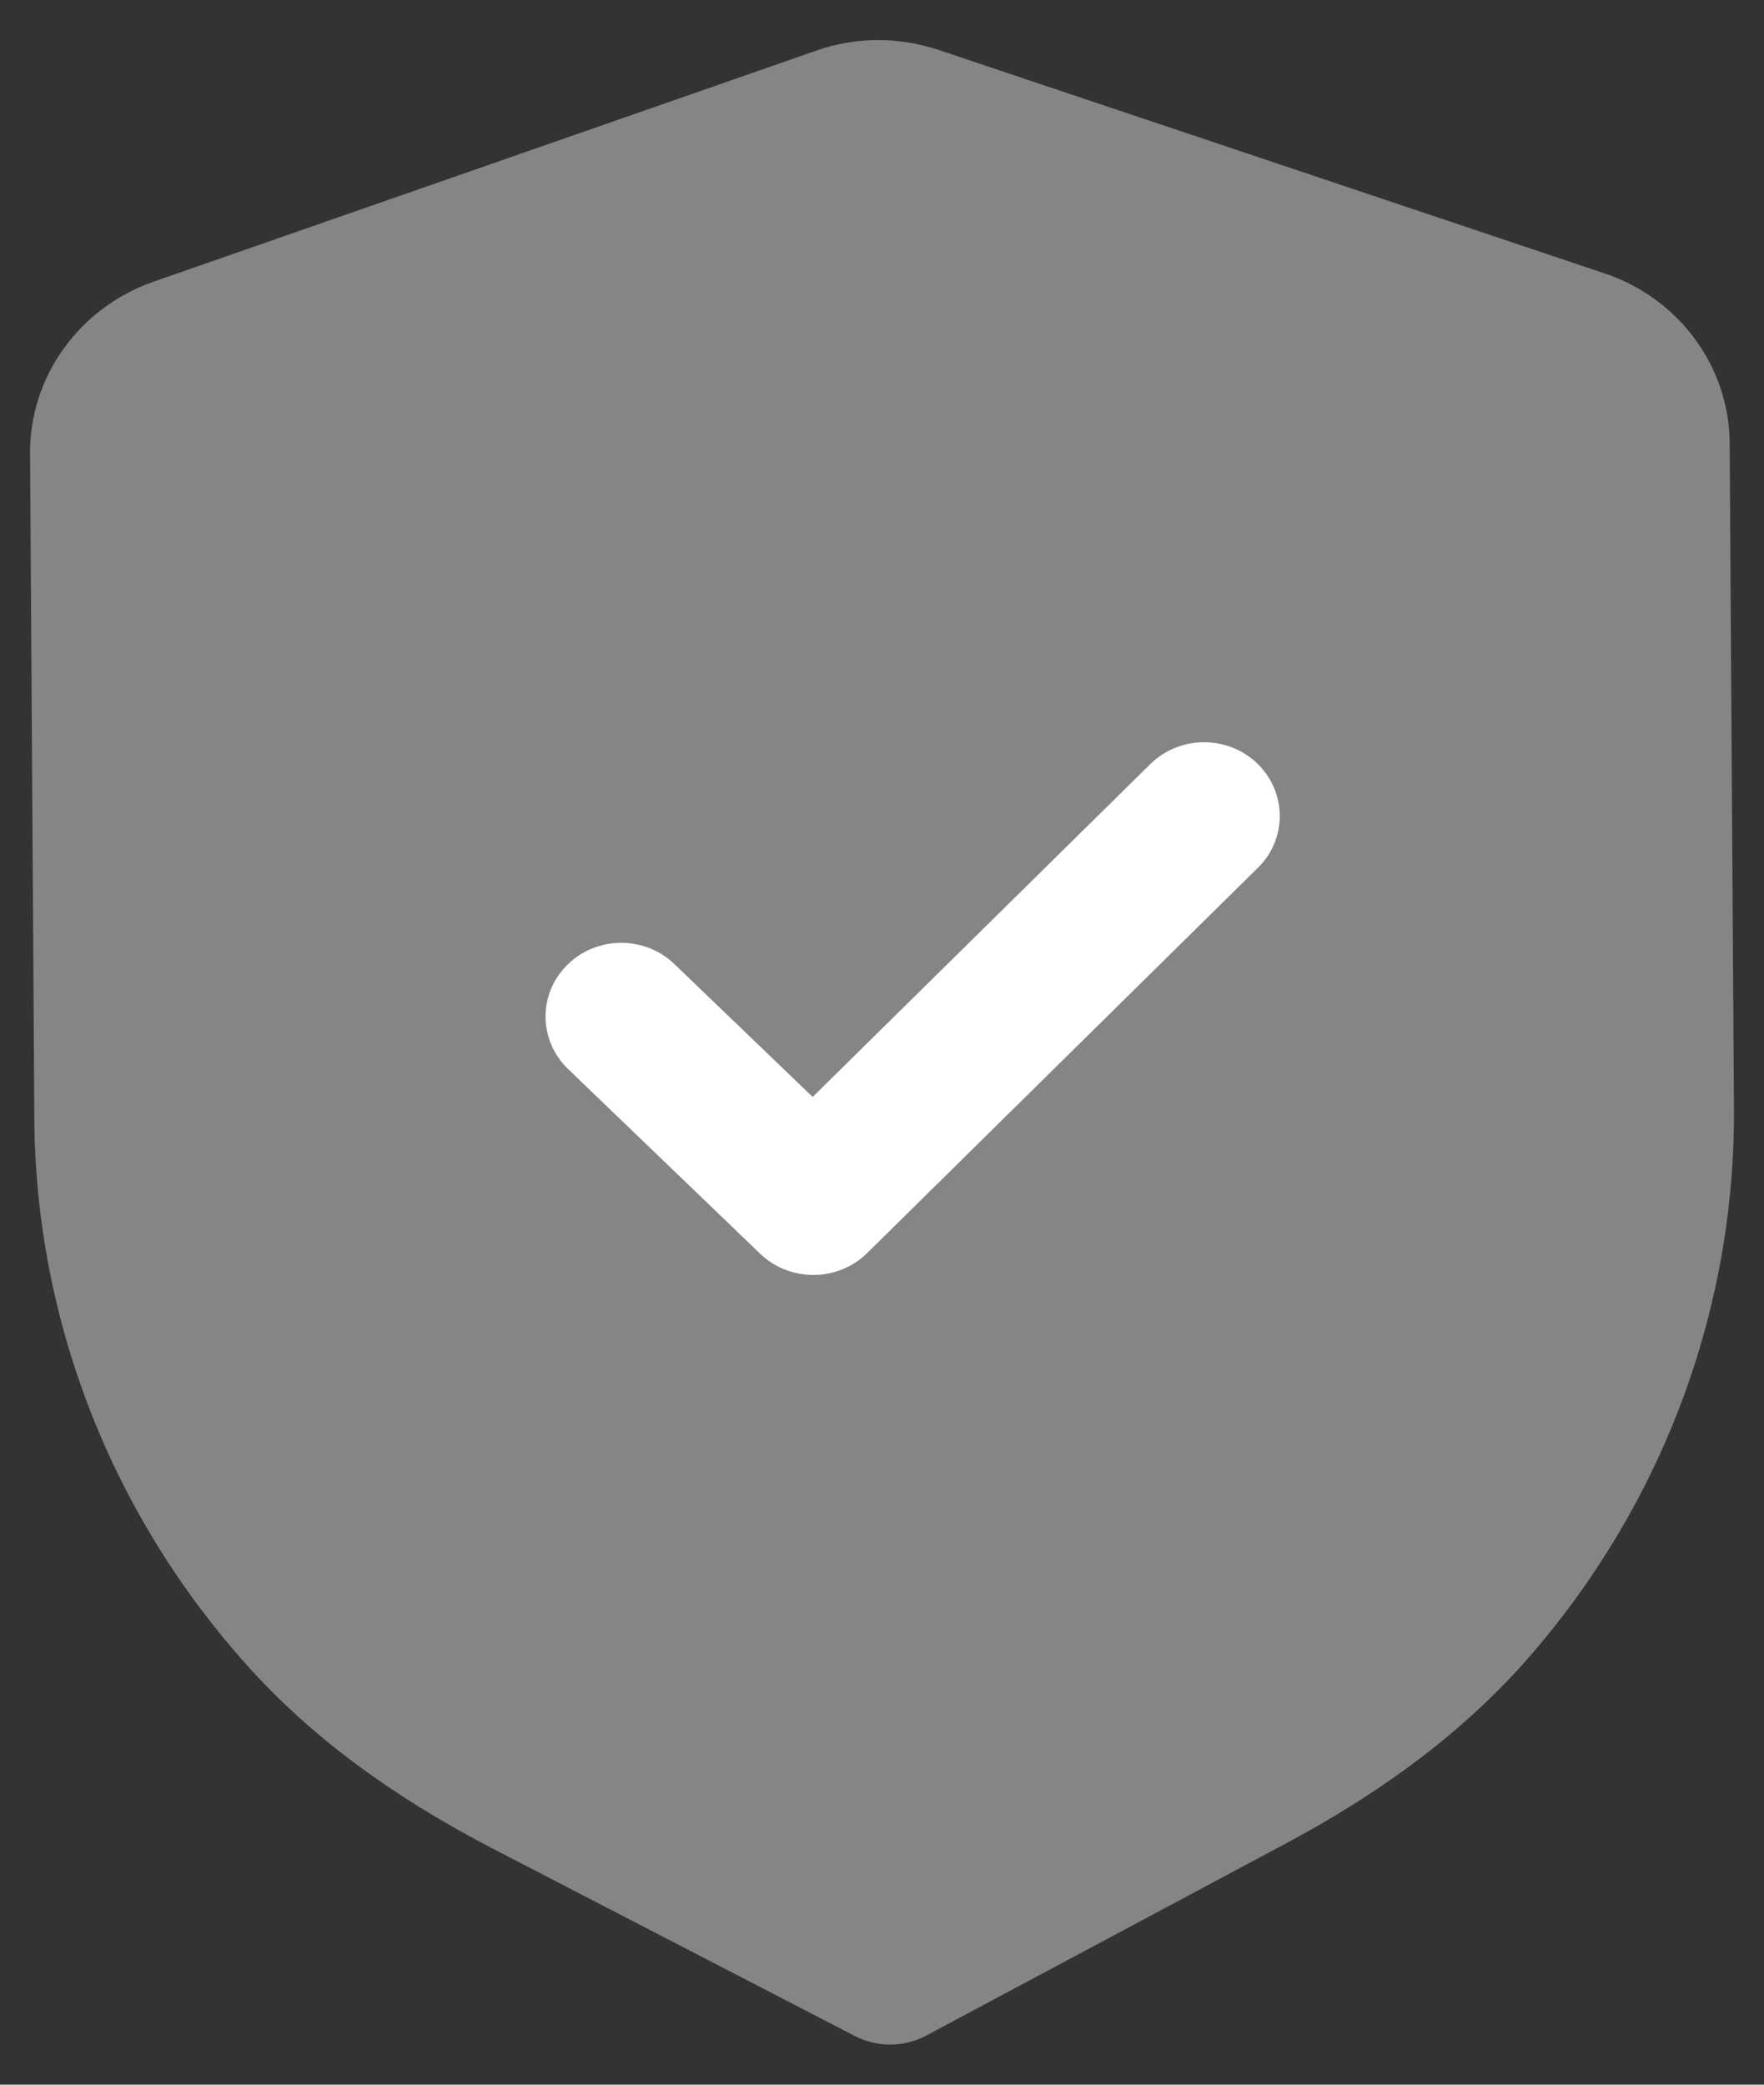
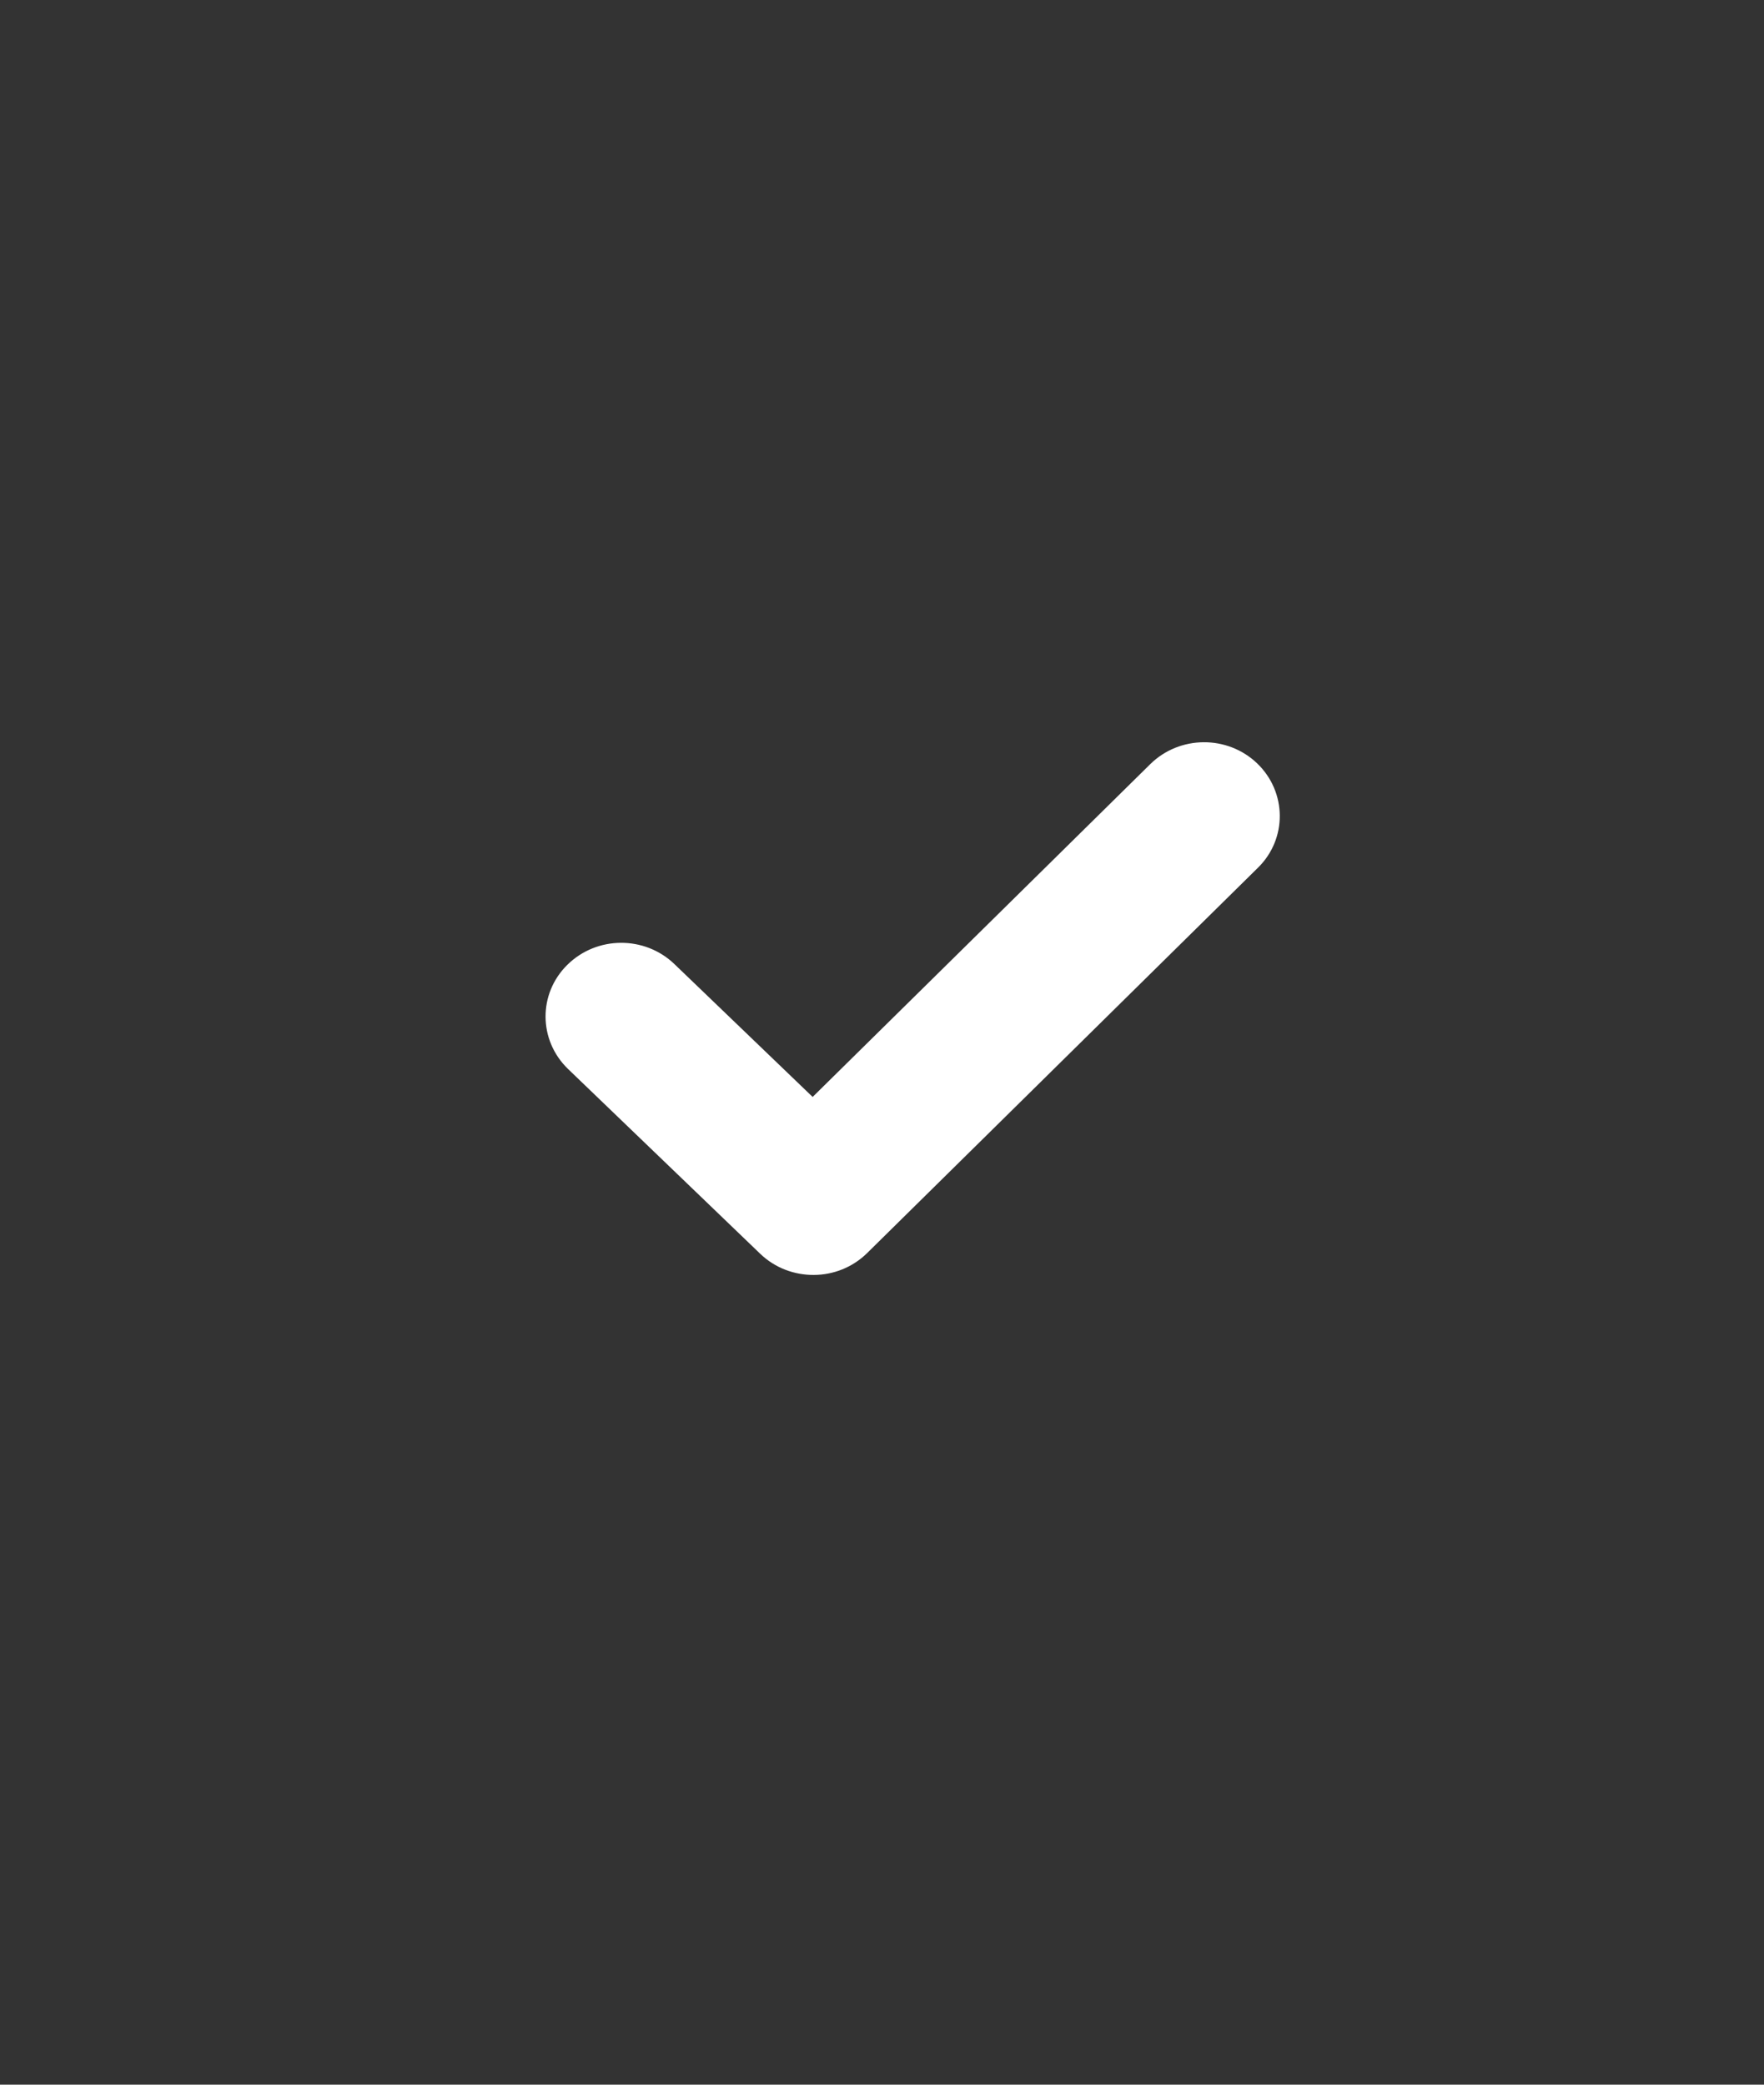
<svg xmlns="http://www.w3.org/2000/svg" width="22" height="26" viewBox="0 0 22 26" fill="none">
  <rect x="0" y="0" width="22" height="26" fill="#333333" stroke="none" />
-   <path opacity="0.4" d="M11.108 25.5C10.953 25.5 10.799 25.465 10.659 25.392L6.157 23.062C4.88 22.4 3.881 21.657 3.101 20.792C1.393 18.899 0.443 16.47 0.428 13.95L0.375 5.655C0.369 4.698 0.987 3.839 1.91 3.515L10.176 0.633C10.666 0.458 11.214 0.456 11.713 0.625L20.01 3.409C20.939 3.719 21.567 4.572 21.572 5.528L21.625 13.829C21.641 16.345 20.724 18.784 19.043 20.698C18.271 21.575 17.281 22.329 16.016 23.003L11.555 25.386C11.416 25.461 11.263 25.499 11.108 25.5Z" fill="white" />
  <path d="M10.149 15.901C9.907 15.902 9.666 15.815 9.48 15.636L7.084 13.332C6.714 12.974 6.71 12.393 7.076 12.033C7.442 11.671 8.04 11.667 8.411 12.024L10.135 13.681L14.345 9.531C14.712 9.169 15.31 9.166 15.68 9.522C16.051 9.88 16.055 10.463 15.689 10.822L10.815 15.628C10.631 15.809 10.391 15.9 10.149 15.901Z" fill="white" />
</svg>